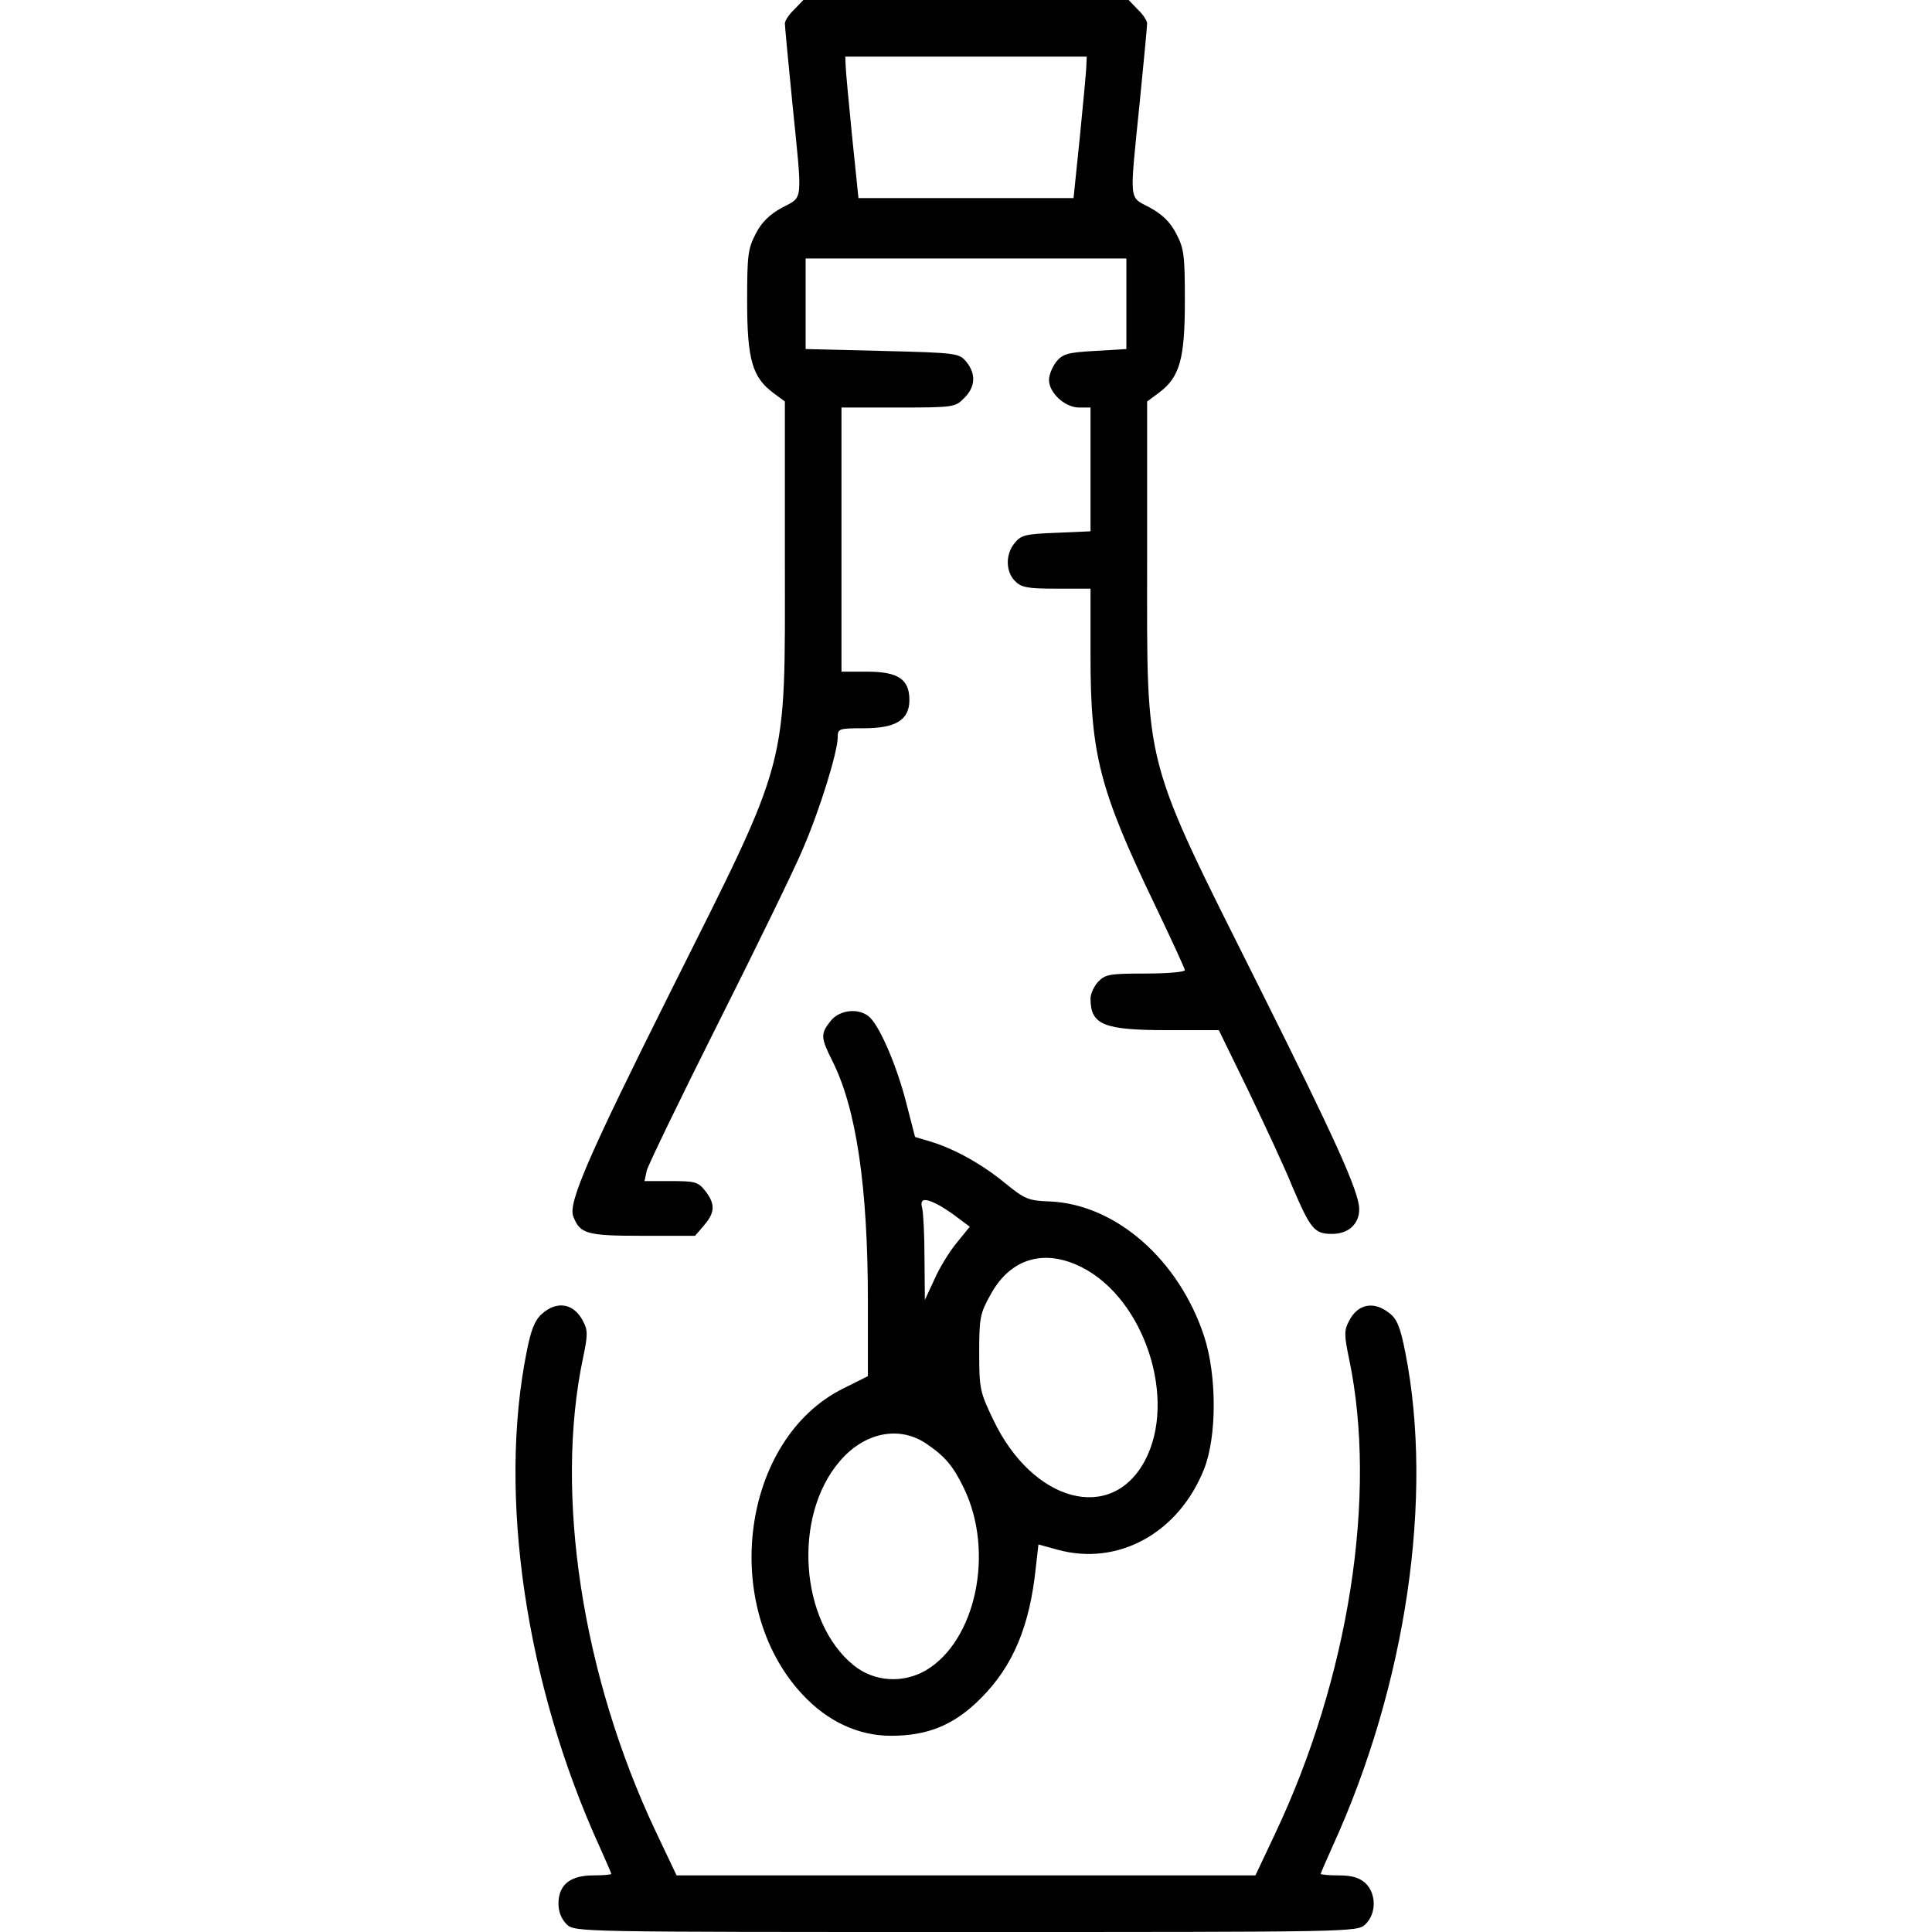
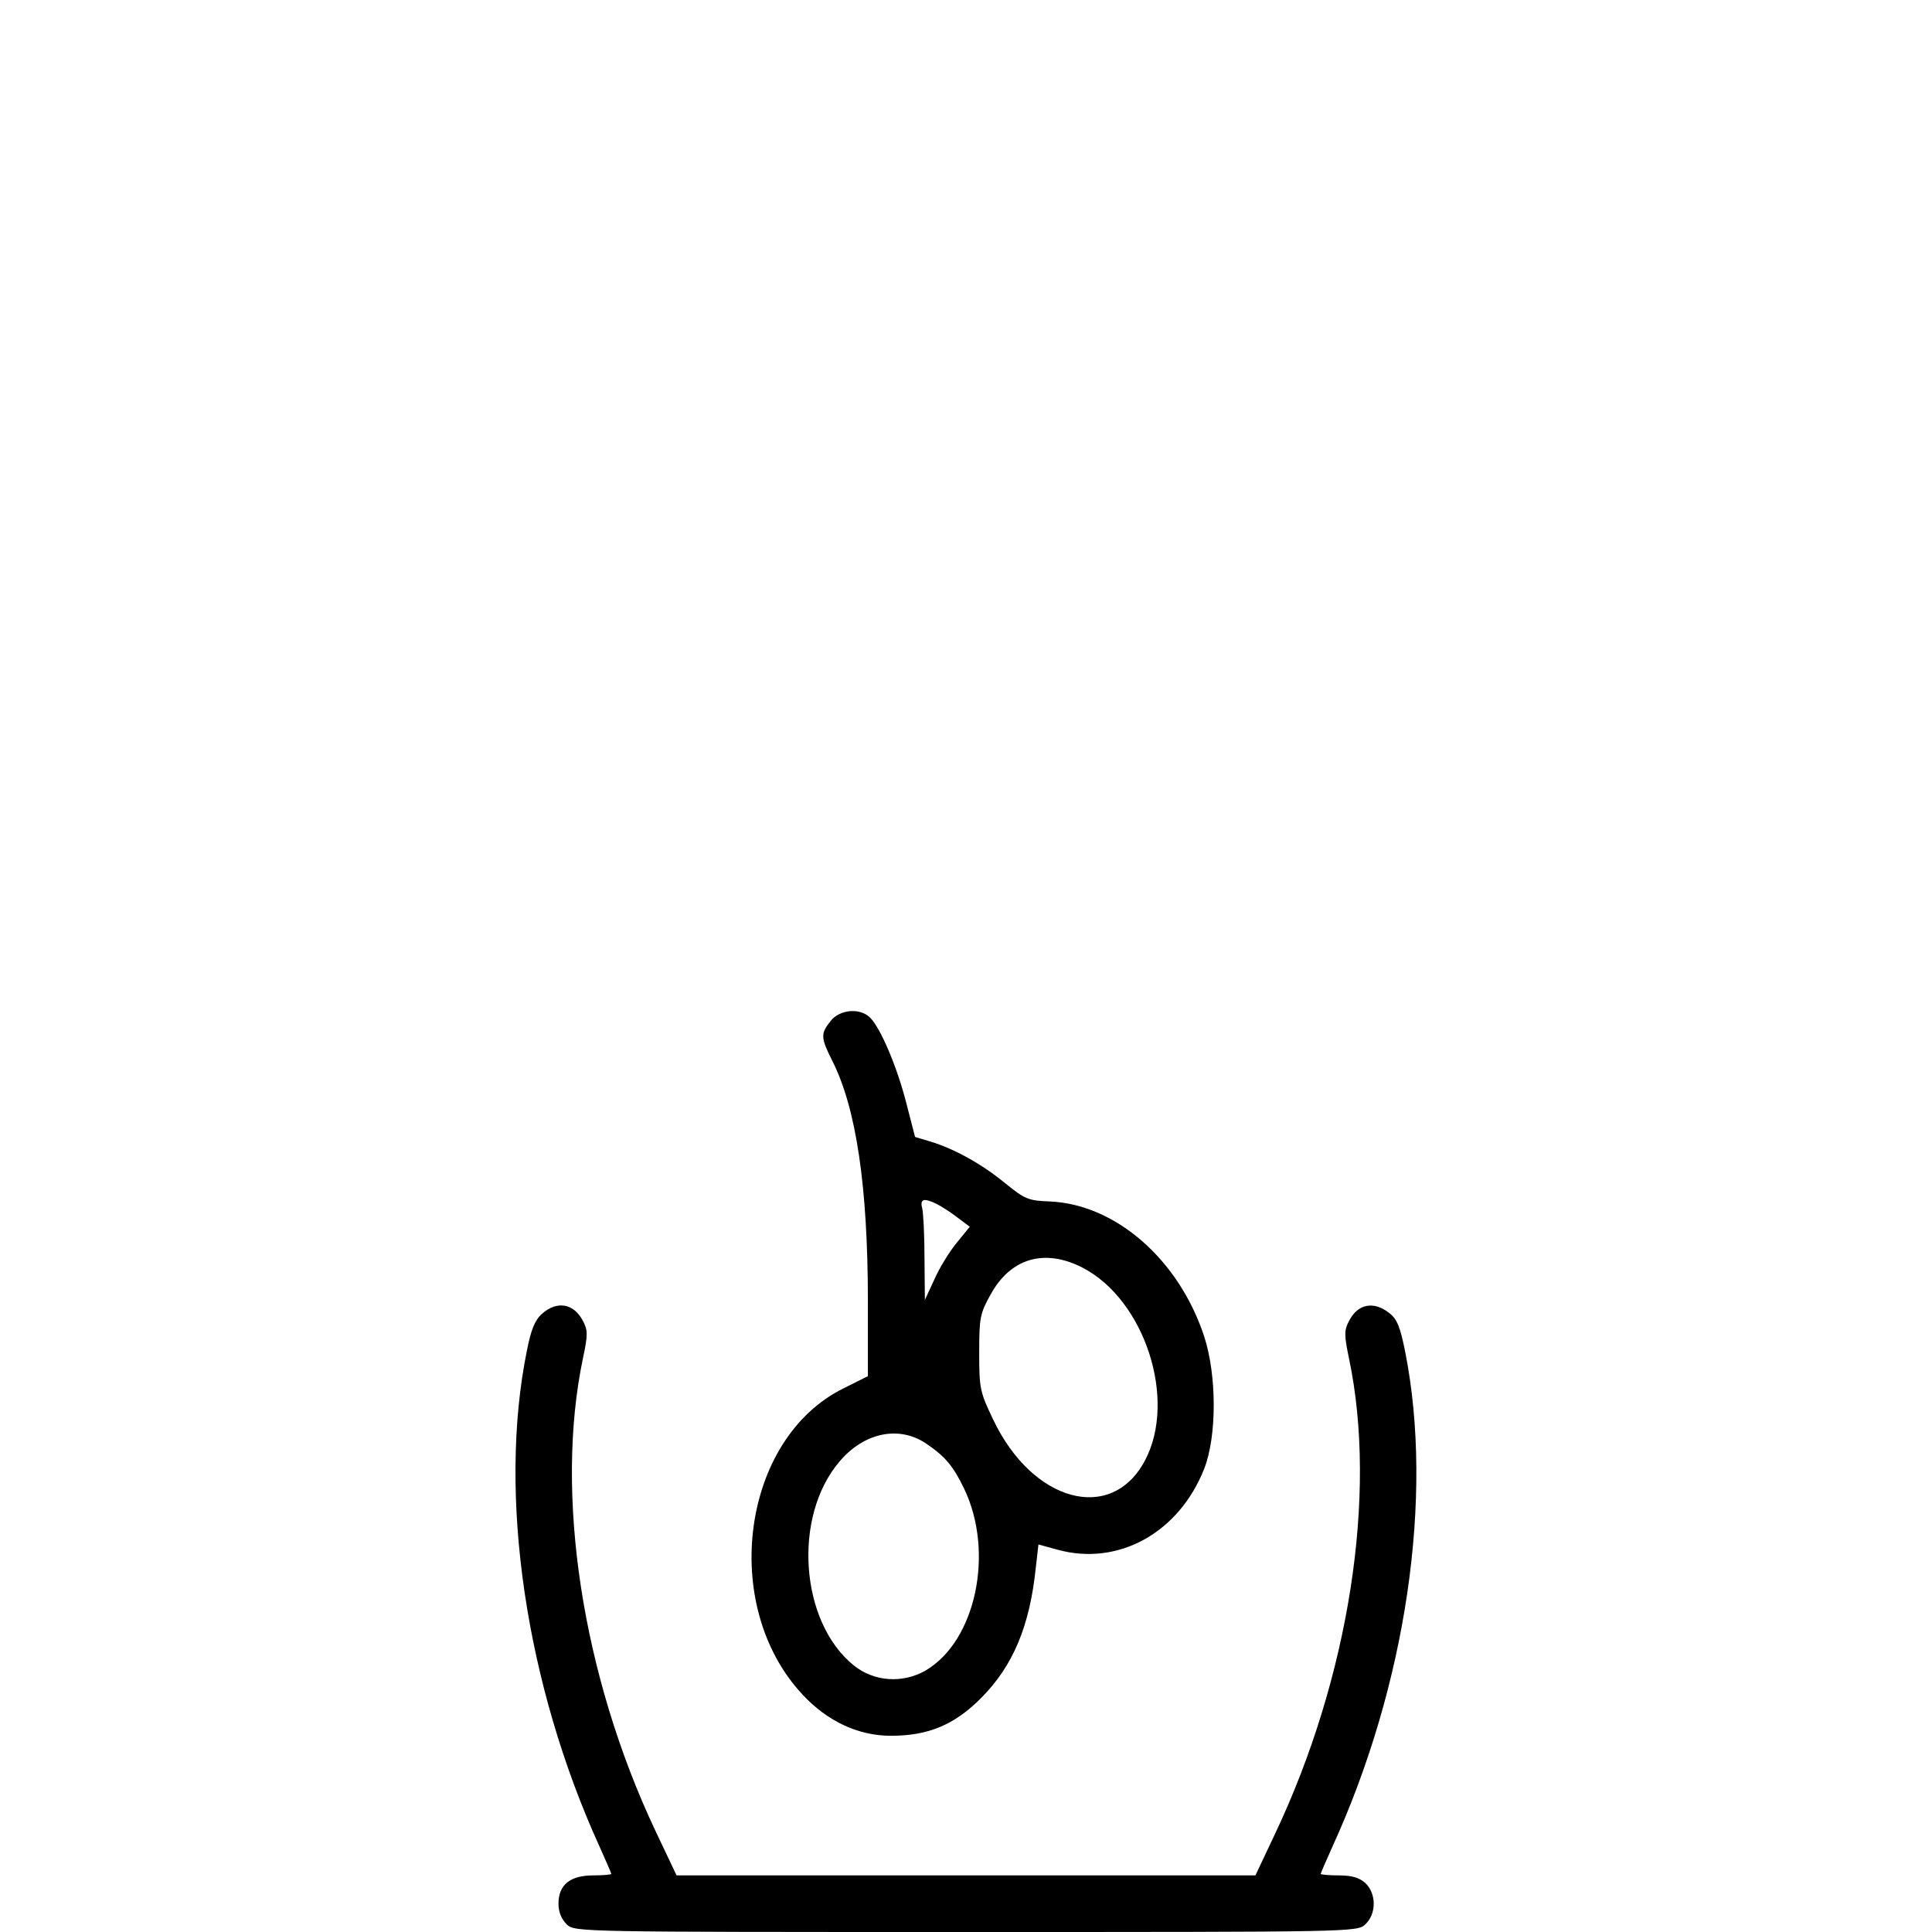
<svg xmlns="http://www.w3.org/2000/svg" version="1.0" width="512pt" height="512pt" viewBox="0 0 512 512" preserveAspectRatio="xMidYMid meet">
  <g transform="translate(0,512) scale(0.1,-0.1)" fill="#000000" stroke="none">
-     <path d="M2105 5095 c-14 -13 -25 -30 -25 -37 0 -7 9 -103 20 -213 27 -267 29 -245 -27 -275 -33 -18 -54 -38 -70 -69 -21 -40 -23 -57 -23 -180 0 -154 14 -201 69 -242 l31 -23 0 -420 c0 -565 15 -508 -304 -1146 -218 -436 -270 -557 -257 -593 18 -47 35 -52 183 -52 l140 0 24 28 c29 34 30 56 3 91 -19 24 -27 26 -91 26 l-70 0 6 28 c4 15 89 191 190 392 101 201 202 408 224 461 45 104 92 257 92 295 0 23 3 24 69 24 85 0 121 22 121 75 0 55 -30 75 -112 75 l-68 0 0 350 0 350 150 0 c147 0 152 1 175 25 30 29 32 64 6 96 -19 23 -24 24 -223 29 l-203 5 0 120 0 120 425 0 425 0 0 -120 0 -120 -83 -5 c-73 -4 -86 -8 -103 -29 -10 -13 -19 -34 -19 -48 0 -34 42 -73 80 -73 l30 0 0 -164 0 -164 -91 -4 c-81 -3 -93 -6 -110 -27 -25 -30 -24 -76 1 -101 17 -17 33 -20 110 -20 l90 0 0 -182 c0 -259 25 -353 171 -657 43 -90 79 -168 79 -172 0 -5 -47 -9 -105 -9 -94 0 -106 -2 -125 -22 -11 -12 -20 -32 -20 -44 0 -70 34 -84 205 -84 l135 0 79 -162 c43 -90 96 -203 116 -253 48 -112 58 -125 105 -125 44 0 73 27 72 67 -1 46 -65 187 -263 583 -313 626 -299 572 -299 1136 l0 420 31 23 c55 41 69 88 69 242 0 123 -2 140 -23 180 -16 31 -37 51 -70 69 -56 30 -54 8 -27 275 11 110 20 206 20 213 0 7 -11 24 -25 37 l-24 25 -431 0 -431 0 -24 -25z m774 -147 c0 -13 -8 -97 -17 -188 l-17 -165 -285 0 -285 0 -17 165 c-9 91 -17 175 -17 188 l-1 22 320 0 320 0 -1 -22z" />
    <path d="M2201 2414 c-27 -34 -26 -44 5 -106 63 -125 94 -332 94 -637 l0 -198 -64 -32 c-271 -133 -330 -576 -109 -812 66 -71 148 -109 234 -109 99 0 168 29 238 99 86 86 130 192 146 347 l7 61 51 -14 c161 -44 321 45 388 214 34 86 34 248 0 352 -67 203 -234 349 -408 357 -58 2 -67 6 -120 49 -62 51 -135 91 -198 110 l-40 12 -23 89 c-24 95 -68 199 -96 227 -27 27 -81 22 -105 -9z m282 -485 c12 -6 37 -22 55 -36 l32 -24 -35 -43 c-19 -23 -46 -67 -59 -97 l-25 -54 -1 110 c0 61 -3 120 -6 133 -7 25 5 28 39 11z m385 -168 c166 -85 252 -351 166 -512 -89 -167 -298 -110 -402 109 -35 73 -37 82 -37 177 0 92 2 104 30 154 53 97 143 123 243 72z m-413 -467 c50 -34 71 -59 100 -119 81 -169 31 -404 -102 -482 -61 -35 -137 -30 -191 14 -142 115 -162 394 -37 540 65 77 158 96 230 47z" />
    <path d="M1436 1638 c-19 -17 -29 -43 -40 -99 -77 -381 -3 -883 193 -1313 17 -38 31 -70 31 -72 0 -2 -22 -4 -48 -4 -61 0 -92 -25 -92 -75 0 -22 8 -41 22 -55 22 -20 29 -20 1058 -20 1029 0 1036 0 1058 20 30 28 30 82 0 110 -16 14 -35 20 -70 20 -26 0 -48 2 -48 4 0 2 14 34 31 72 196 429 269 928 193 1311 -13 66 -22 88 -42 103 -41 33 -84 25 -107 -21 -13 -24 -13 -37 0 -99 76 -361 0 -847 -197 -1262 l-51 -108 -767 0 -767 0 -56 118 c-194 411 -268 892 -192 1253 13 61 13 74 0 98 -24 47 -69 55 -109 19z" />
  </g>
</svg>